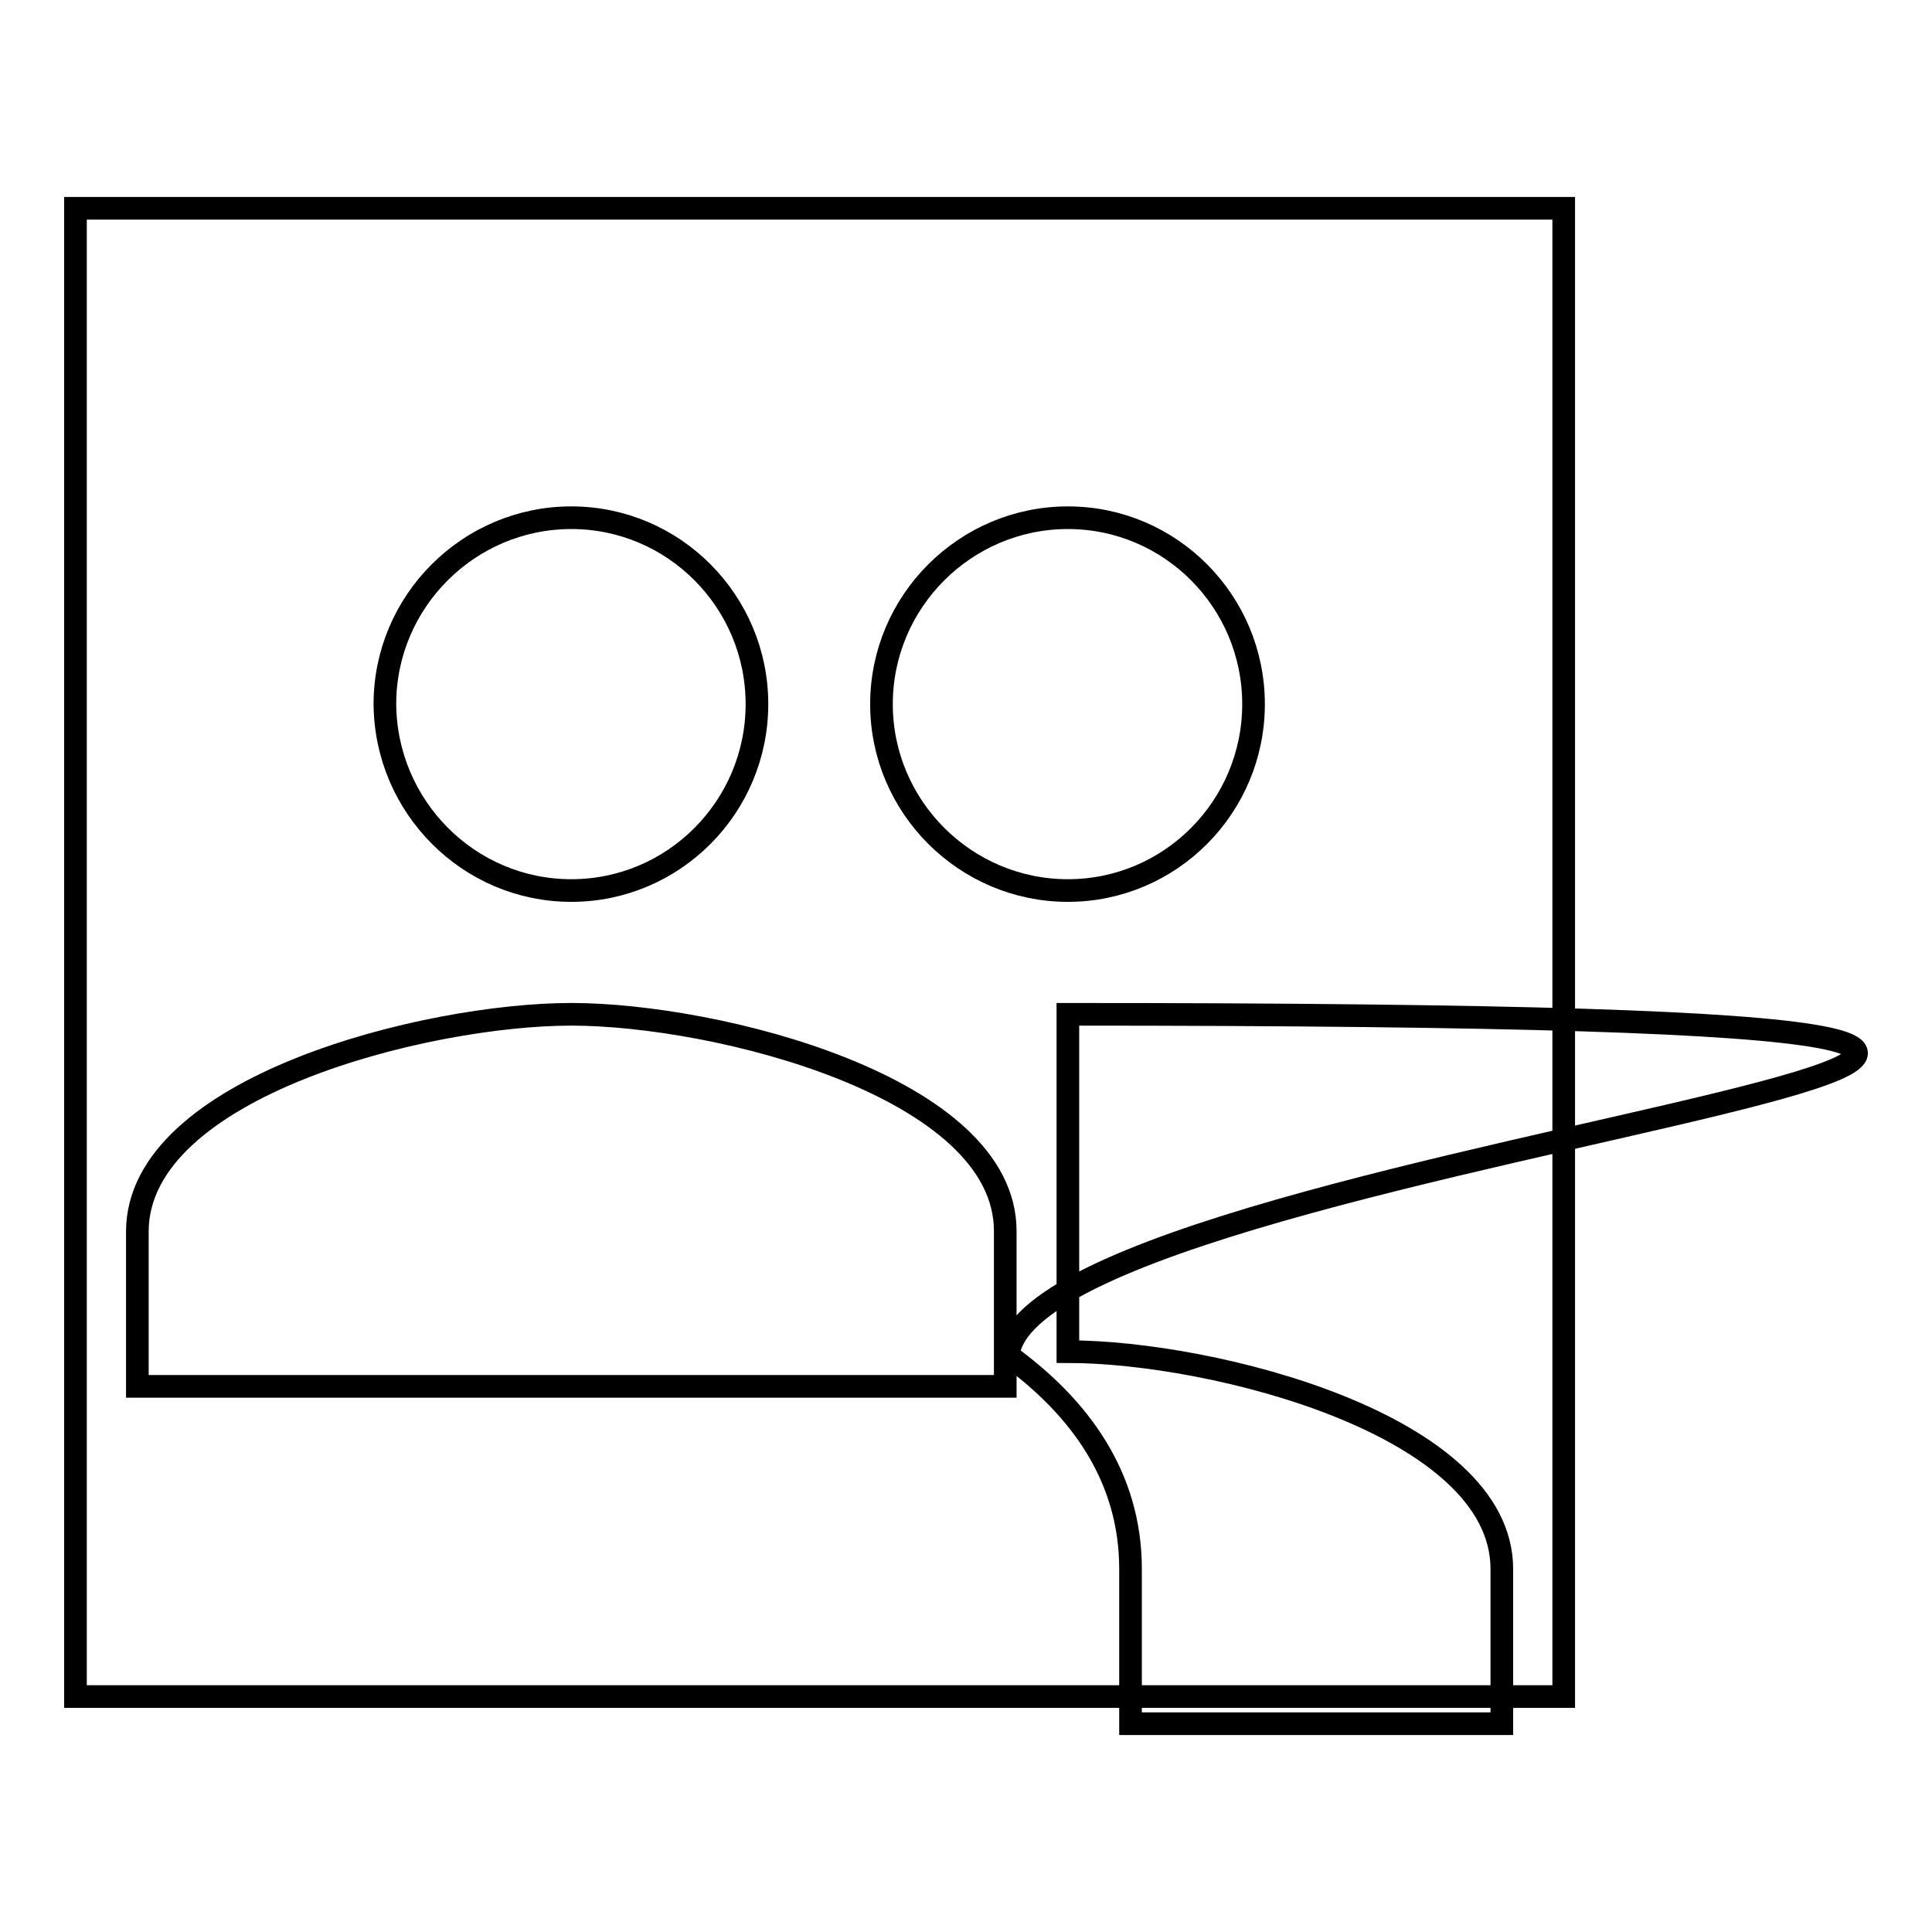
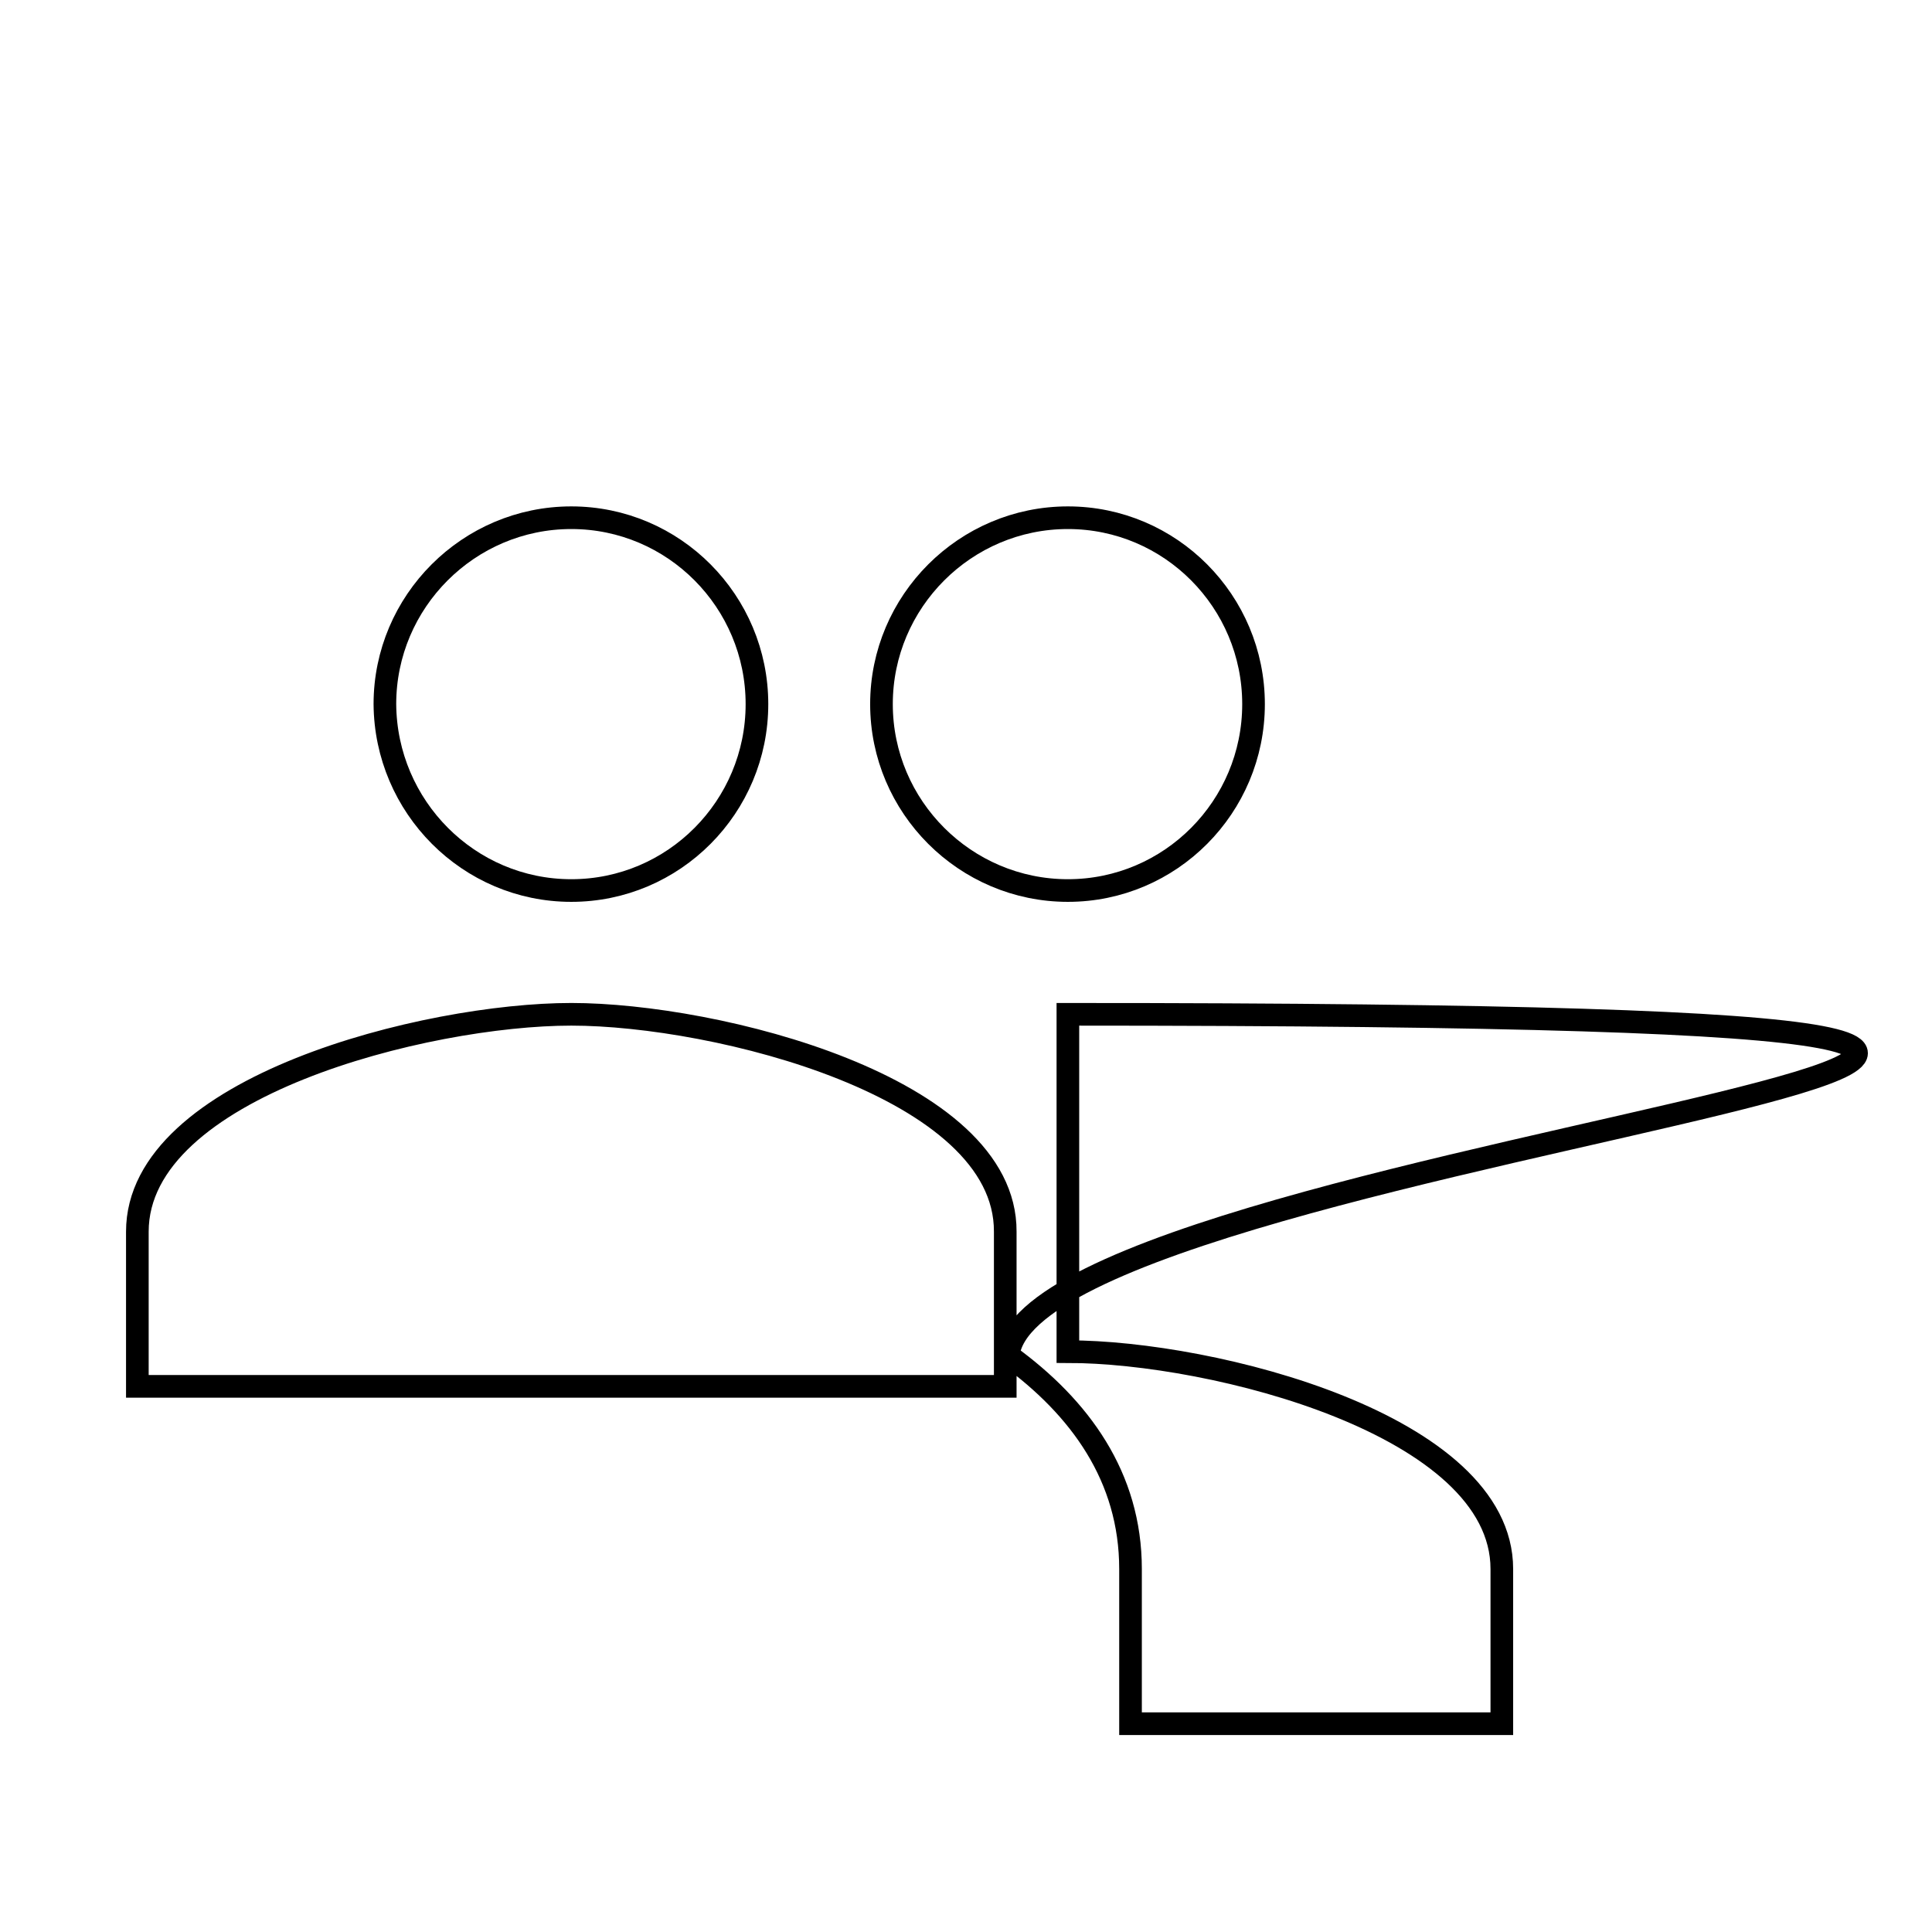
<svg xmlns="http://www.w3.org/2000/svg" version="1.1" x="0px" y="0px" viewBox="0 0 256 256" enable-background="new 0 0 256 256" xml:space="preserve">
  <g>
    <g>
-       <path stroke-width="3" fill-opacity="0" stroke="#000000" d="M10,27.6h197.2v197.2H10V27.6z" />
      <path stroke-width="3" fill-opacity="0" stroke="#000000" d="M141.5,118c13.6,0,24.6-11.1,24.6-24.7c0-13.6-11-24.7-24.6-24.7c-13.6,0-24.7,11.1-24.7,24.7C116.8,106.9,127.9,118,141.5,118L141.5,118z M75.7,118c13.6,0,24.6-11.1,24.6-24.7c0-13.6-11-24.7-24.6-24.7c-13.6,0-24.7,11.1-24.7,24.7C51.1,106.9,62.1,118,75.7,118z M75.7,134.4c-19.2,0-57.5,9.6-57.5,28.8v20.5h115v-20.5C133.3,144,94.9,134.4,75.7,134.4z M141.5,134.4c238.3,0-5.1,16.4-7.9,45.2c9.5,6.9,16.2,16.1,16.2,28.3v20.5H199v-20.5c0-19.1-38.3-28.8-57.5-28.8V134.4z" />
    </g>
  </g>
</svg>